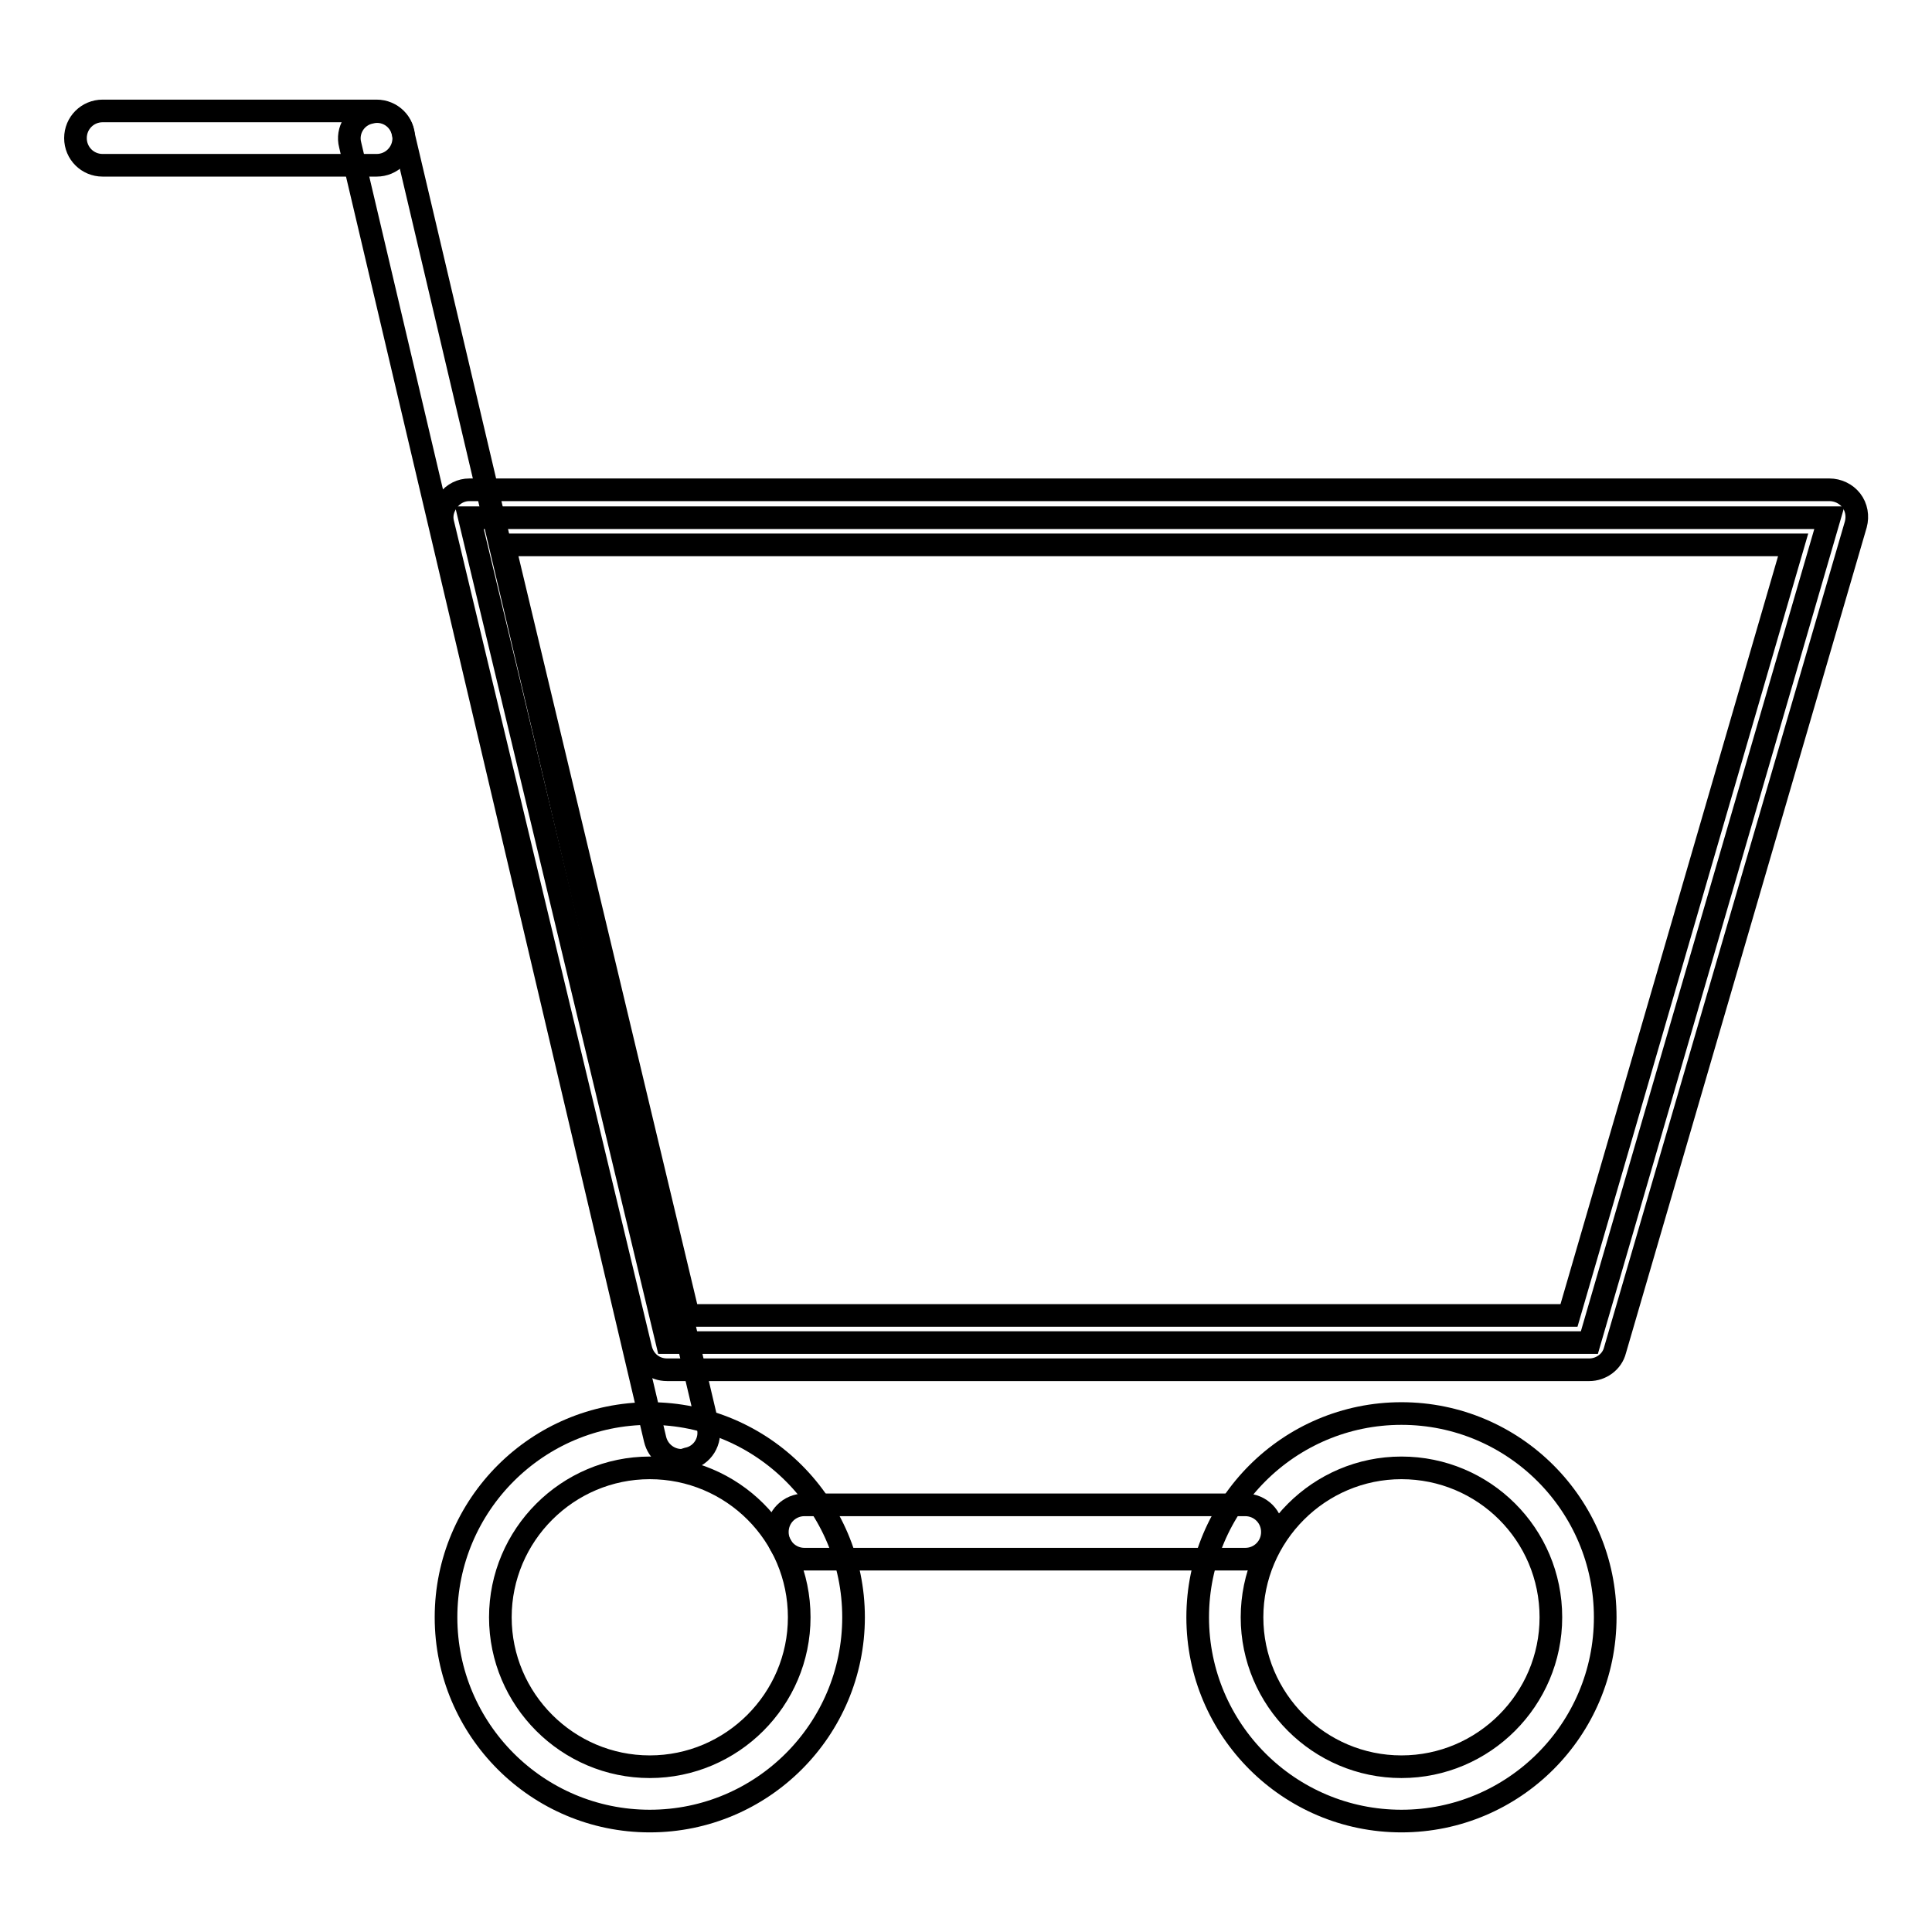
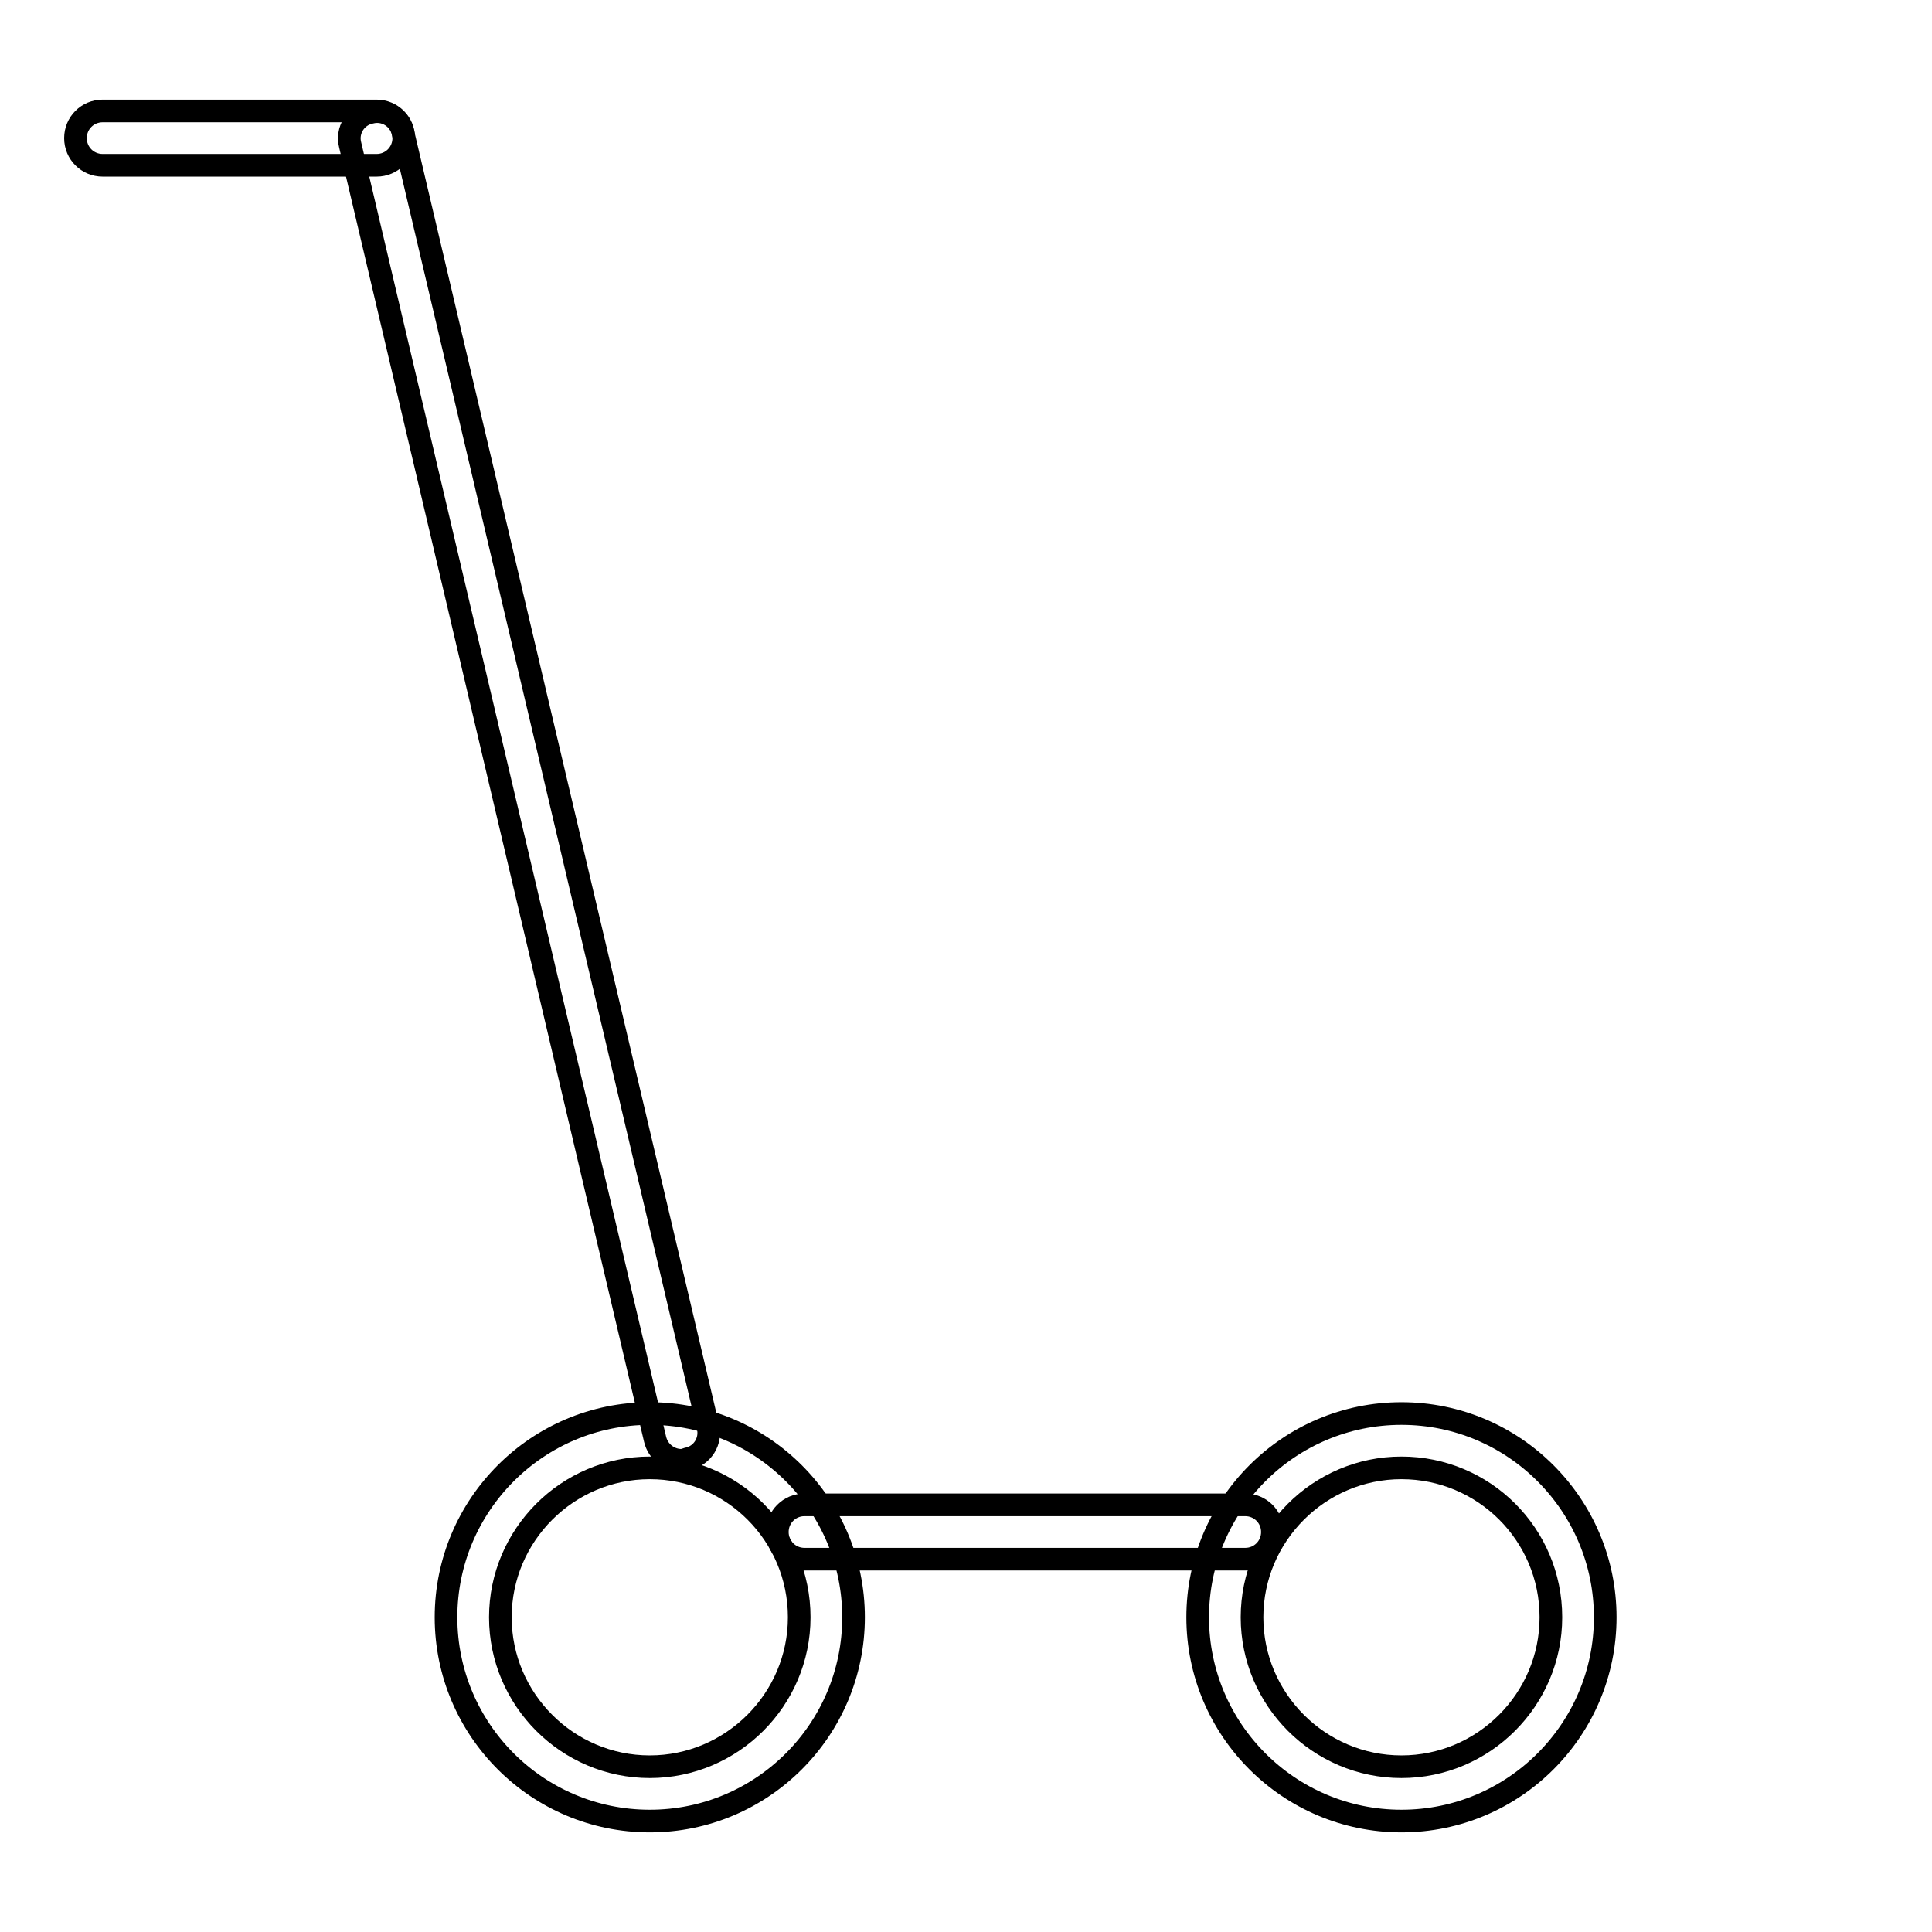
<svg xmlns="http://www.w3.org/2000/svg" version="1.1" x="0px" y="0px" viewBox="0 0 256 256" enable-background="new 0 0 256 256" xml:space="preserve">
  <g>
    <g>
      <path stroke-width="3" fill-opacity="0" stroke="#000000" d="M86.1,241.3c-14.9,0-27-12.1-27-27s12.1-27,27-27c14.9,0,27,12.1,27,27S101,241.3,86.1,241.3z M86.1,194.5c-10.9,0-19.8,8.9-19.8,19.8s8.9,19.8,19.8,19.8c10.9,0,19.8-8.9,19.8-19.8C105.9,203.3,97,194.5,86.1,194.5z" />
      <path stroke-width="3" fill-opacity="0" stroke="#000000" d="M185.7,241.3c-14.9,0-27-12.1-27-27s12.1-27,27-27s27,12.1,27,27S200.6,241.3,185.7,241.3z M185.7,194.5c-10.9,0-19.8,8.9-19.8,19.8s8.9,19.8,19.8,19.8c10.9,0,19.8-8.9,19.8-19.8C205.5,203.3,196.6,194.5,185.7,194.5z" />
      <path stroke-width="3" fill-opacity="0" stroke="#000000" d="M49.9,21.9H13.6c-2,0-3.6-1.6-3.6-3.6c0-2,1.6-3.6,3.6-3.6h36.3c2,0,3.6,1.6,3.6,3.6C53.5,20.3,51.9,21.9,49.9,21.9z" />
      <path stroke-width="3" fill-opacity="0" stroke="#000000" d="M90.3,193.5c-1.6,0-3.1-1.1-3.5-2.8L46.4,19.2c-0.5-1.9,0.7-3.9,2.7-4.3c1.9-0.5,3.9,0.7,4.3,2.7L93.8,189c0.5,1.9-0.7,3.9-2.7,4.3C90.8,193.4,90.5,193.5,90.3,193.5z" />
      <path stroke-width="3" fill-opacity="0" stroke="#000000" d="M165,206.6h-58.4c-2,0-3.6-1.6-3.6-3.6c0-2,1.6-3.6,3.6-3.6H165c2,0,3.6,1.6,3.6,3.6C168.6,205,167,206.6,165,206.6z" />
-       <path stroke-width="3" fill-opacity="0" stroke="#000000" d="M210.6,177.9H88.4L62.2,68.6h180.2L210.6,177.9z" />
-       <path stroke-width="3" fill-opacity="0" stroke="#000000" d="M210.6,181.5H88.4c-1.7,0-3.1-1.1-3.5-2.8L58.7,69.4c-0.3-1.1,0-2.2,0.7-3.1c0.7-0.9,1.7-1.4,2.8-1.4h180.2c1.1,0,2.2,0.5,2.9,1.4c0.7,0.9,0.9,2.1,0.6,3.2L214,178.9C213.6,180.5,212.1,181.5,210.6,181.5z M91.2,174.3h116.7l29.7-102.1H66.8L91.2,174.3z" />
    </g>
  </g>
</svg>